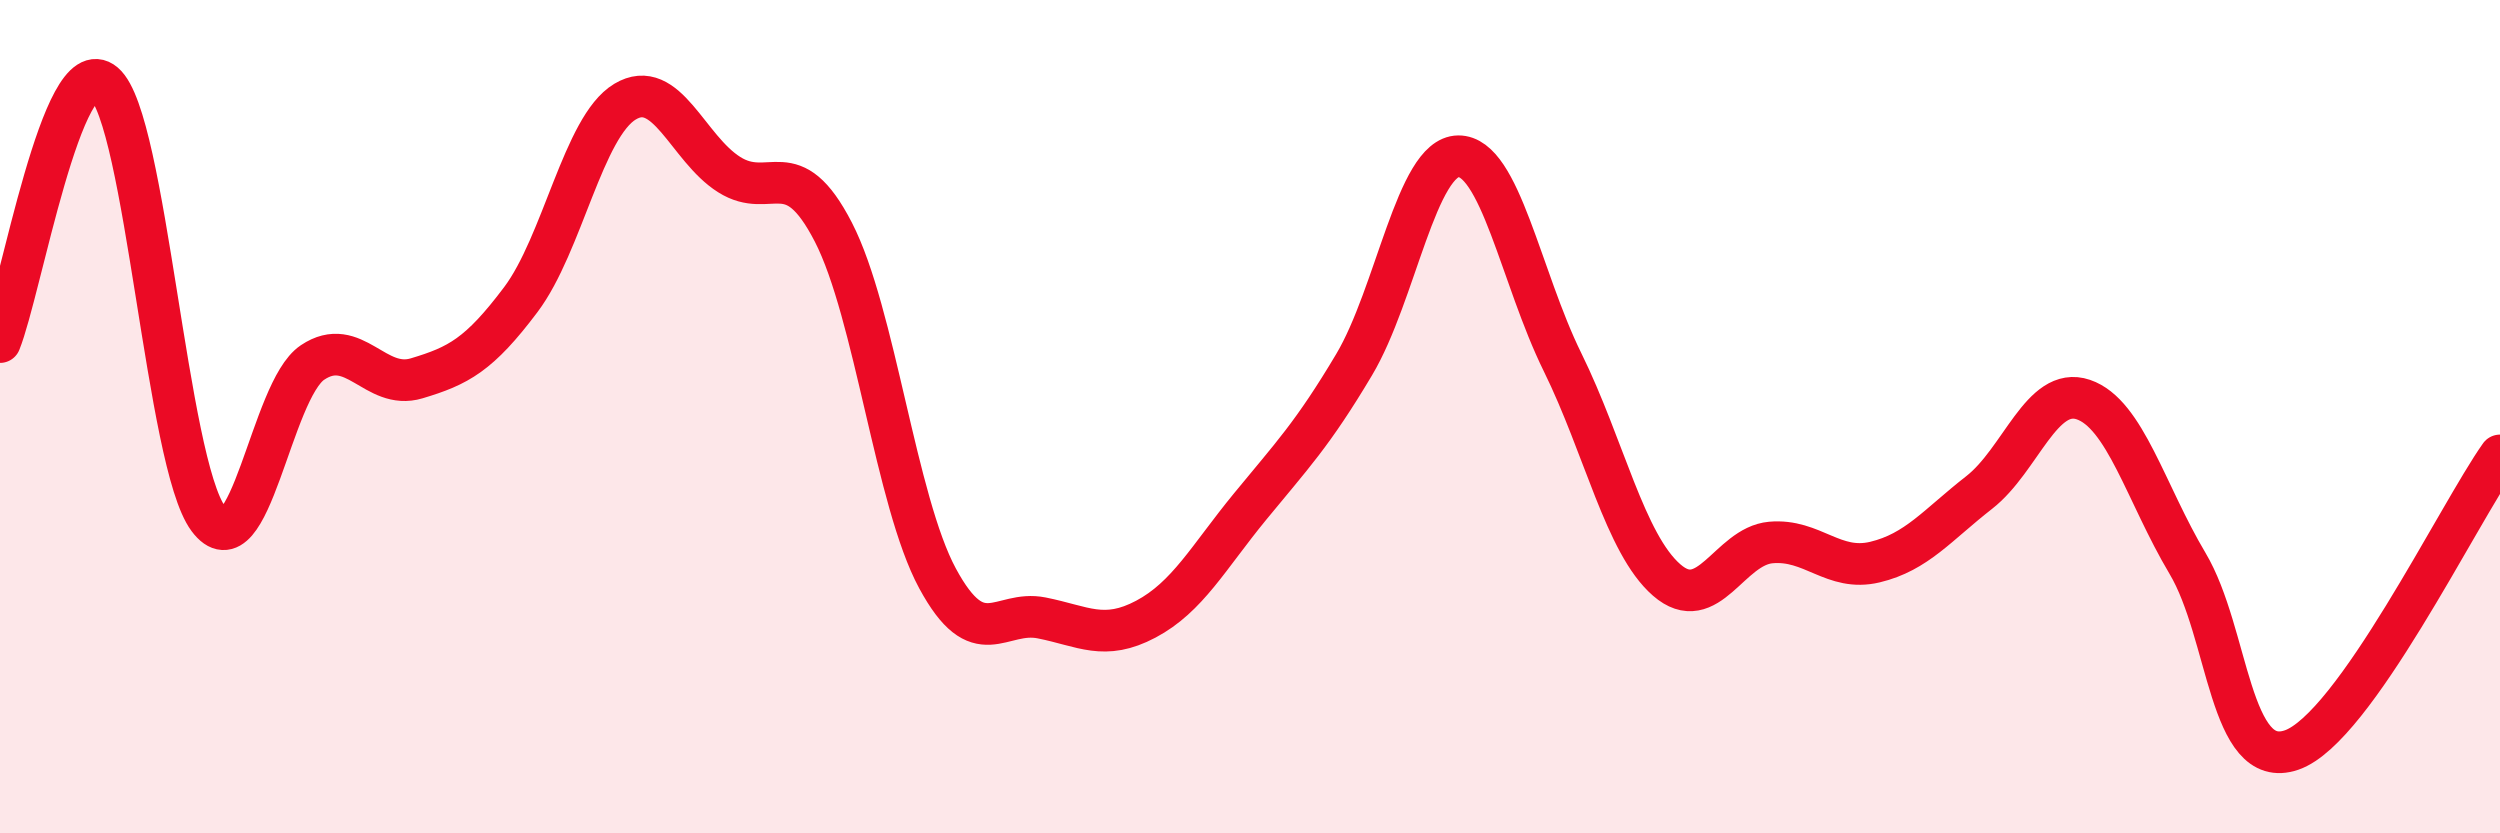
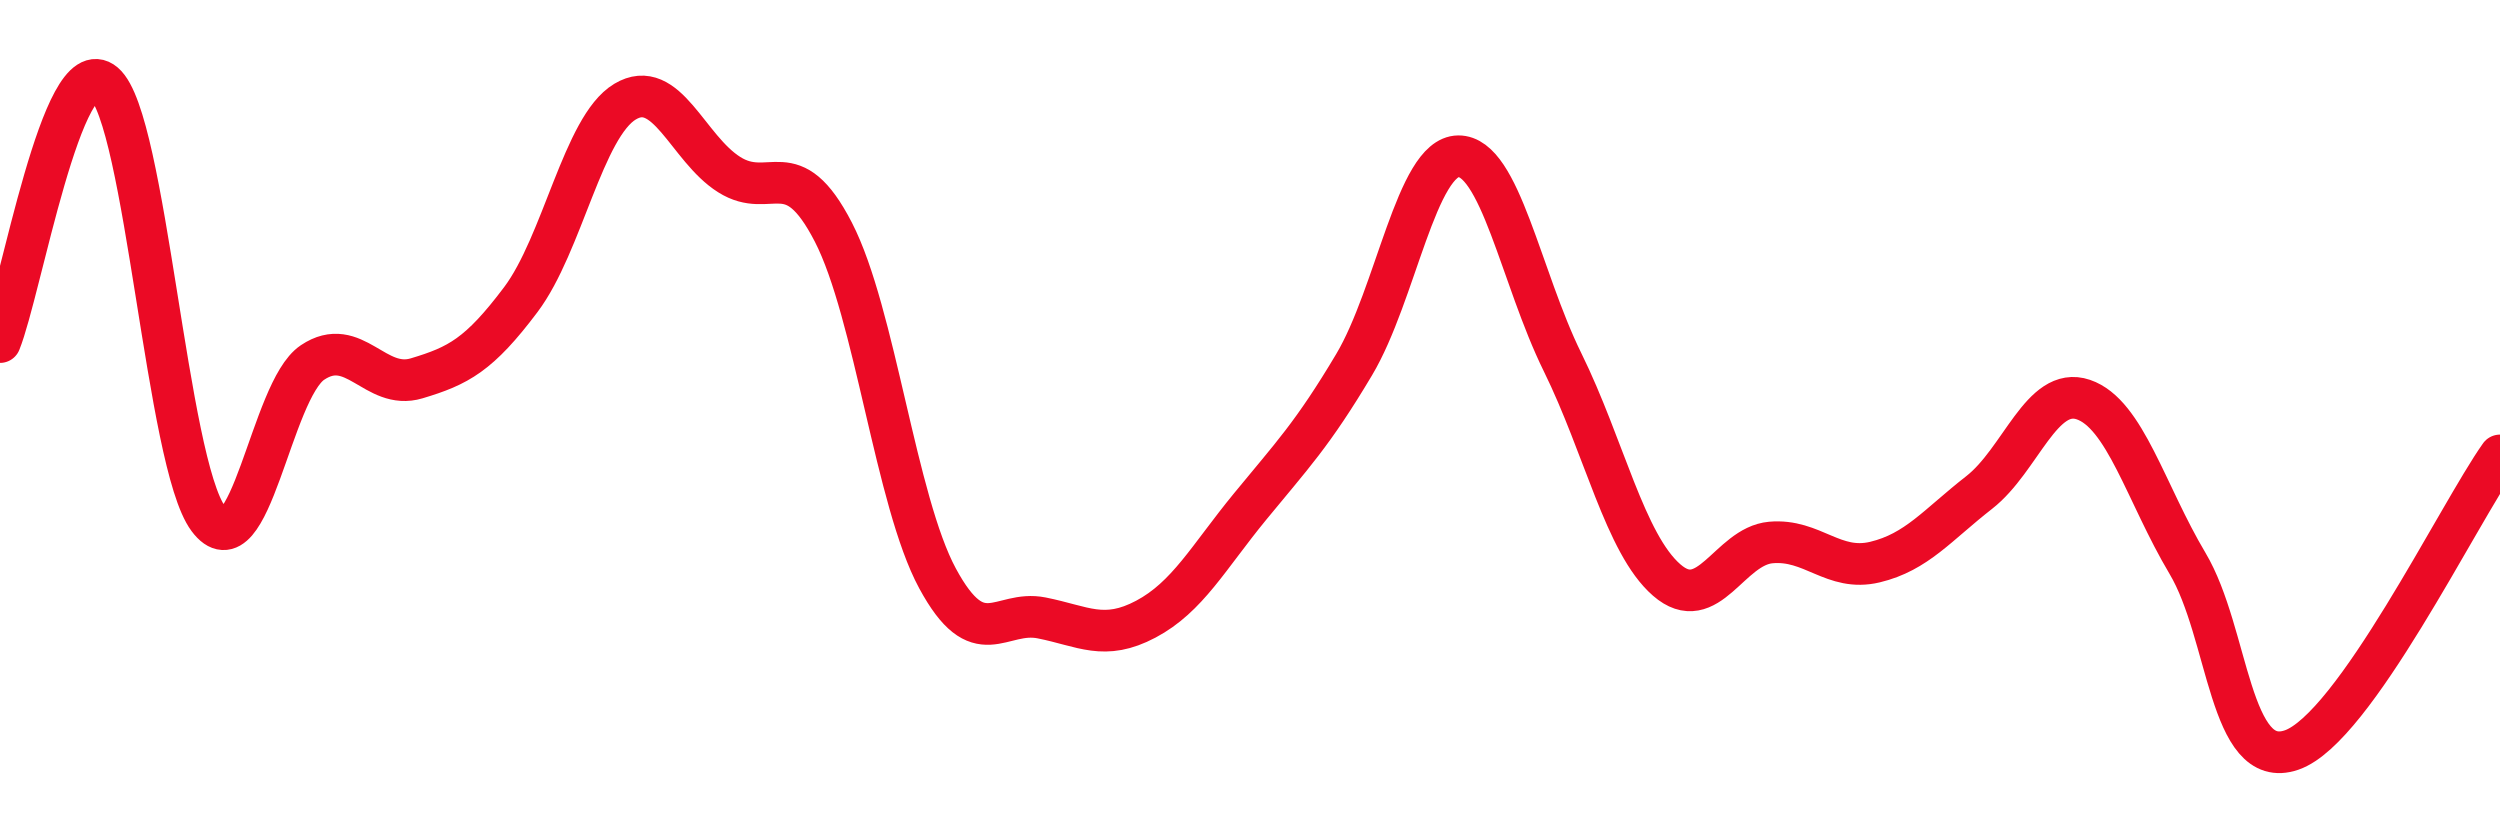
<svg xmlns="http://www.w3.org/2000/svg" width="60" height="20" viewBox="0 0 60 20">
-   <path d="M 0,8.21 C 0.5,6.97 1.5,1.15 2.5,2 C 3.5,2.85 4,11.11 5,12.45 C 6,13.79 6.5,9.37 7.5,8.7 C 8.5,8.03 9,9.38 10,9.08 C 11,8.78 11.5,8.52 12.5,7.19 C 13.5,5.86 14,3.04 15,2.44 C 16,1.84 16.5,3.56 17.5,4.19 C 18.5,4.82 19,3.63 20,5.57 C 21,7.51 21.5,12.03 22.5,13.88 C 23.5,15.73 24,14.63 25,14.83 C 26,15.03 26.5,15.39 27.5,14.86 C 28.5,14.33 29,13.38 30,12.16 C 31,10.94 31.5,10.43 32.5,8.75 C 33.5,7.07 34,3.76 35,3.75 C 36,3.74 36.5,6.66 37.5,8.69 C 38.5,10.72 39,13.05 40,13.92 C 41,14.79 41.5,13.11 42.5,13.02 C 43.5,12.93 44,13.73 45,13.49 C 46,13.25 46.5,12.6 47.5,11.82 C 48.5,11.04 49,9.25 50,9.59 C 51,9.93 51.5,11.84 52.5,13.52 C 53.5,15.2 53.5,18.52 55,18 C 56.5,17.48 59,12.34 60,10.93L60 20L0 20Z" fill="#EB0A25" opacity="0.1" stroke-linecap="round" stroke-linejoin="round" />
  <path d="M 0,8.21 C 0.5,6.97 1.5,1.15 2.5,2 C 3.5,2.85 4,11.11 5,12.45 C 6,13.79 6.5,9.37 7.5,8.7 C 8.5,8.03 9,9.38 10,9.08 C 11,8.78 11.5,8.52 12.5,7.19 C 13.5,5.86 14,3.04 15,2.44 C 16,1.84 16.5,3.56 17.5,4.19 C 18.5,4.82 19,3.63 20,5.57 C 21,7.51 21.5,12.03 22.5,13.88 C 23.5,15.73 24,14.63 25,14.83 C 26,15.03 26.5,15.39 27.5,14.86 C 28.5,14.33 29,13.38 30,12.16 C 31,10.94 31.5,10.43 32.5,8.75 C 33.5,7.07 34,3.76 35,3.75 C 36,3.74 36.5,6.66 37.5,8.69 C 38.5,10.72 39,13.05 40,13.92 C 41,14.79 41.5,13.11 42.5,13.02 C 43.5,12.93 44,13.73 45,13.49 C 46,13.25 46.5,12.6 47.5,11.82 C 48.5,11.04 49,9.25 50,9.59 C 51,9.93 51.5,11.84 52.5,13.52 C 53.5,15.2 53.5,18.52 55,18 C 56.5,17.48 59,12.34 60,10.93" stroke="#EB0A25" stroke-width="1" fill="none" stroke-linecap="round" stroke-linejoin="round" />
</svg>